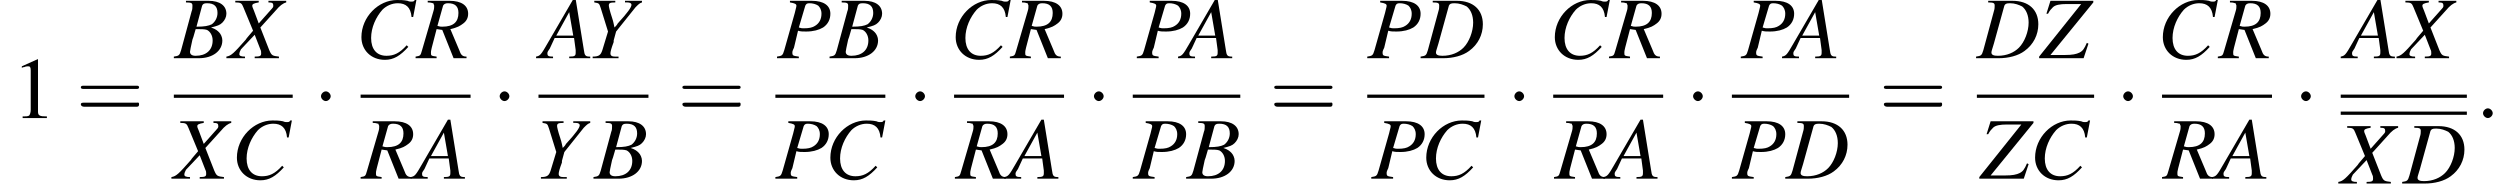
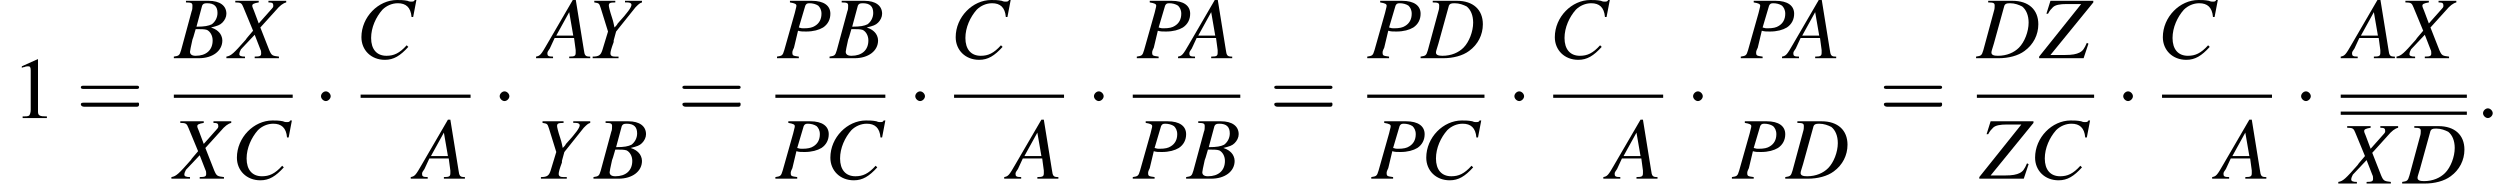
<svg xmlns="http://www.w3.org/2000/svg" xmlns:xlink="http://www.w3.org/1999/xlink" height="23.7pt" version="1.1" viewBox="82.0 80.8 309.2 23.7" width="309.2pt">
  <defs>
-     <path d="M7.2 -2.5C7.3 -2.5 7.5 -2.5 7.5 -2.7S7.3 -2.9 7.2 -2.9H1.3C1.1 -2.9 0.9 -2.9 0.9 -2.7S1.1 -2.5 1.3 -2.5H7.2Z" id="g1-0" />
    <path d="M2.1 -2.7C2.1 -3 1.8 -3.3 1.5 -3.3S0.9 -3 0.9 -2.7S1.2 -2.1 1.5 -2.1S2.1 -2.4 2.1 -2.7Z" id="g1-1" />
    <path d="M3.2 -7.3L1.2 -6.4V-6.2C1.3 -6.3 1.5 -6.3 1.5 -6.3C1.7 -6.4 1.9 -6.4 2 -6.4C2.2 -6.4 2.3 -6.3 2.3 -5.9V-1C2.3 -0.7 2.2 -0.4 2.1 -0.3C1.9 -0.2 1.7 -0.2 1.3 -0.2V0H4.3V-0.2C3.4 -0.2 3.2 -0.3 3.2 -0.8V-7.3L3.2 -7.3Z" id="g3-49" />
    <use id="g11-49" xlink:href="#g3-49" />
    <path d="M7.5 -3.6C7.6 -3.6 7.8 -3.6 7.8 -3.8S7.6 -4 7.5 -4H1C0.8 -4 0.6 -4 0.6 -3.8S0.8 -3.6 1 -3.6H7.5ZM7.5 -1.4C7.6 -1.4 7.8 -1.4 7.8 -1.7S7.6 -1.9 7.5 -1.9H1C0.8 -1.9 0.6 -1.9 0.6 -1.7S0.8 -1.4 1 -1.4H7.5Z" id="g12-61" />
    <path d="M6.1 -0.2C5.5 -0.2 5.4 -0.3 5.3 -1.1L4.3 -7.3H4L0.8 -1.8C0 -0.4 -0.1 -0.3 -0.6 -0.2V0H1.5V-0.2C0.9 -0.2 0.8 -0.3 0.8 -0.6C0.8 -0.8 0.9 -0.9 1.1 -1.2L1.7 -2.5H4.1L4.3 -1C4.3 -0.9 4.3 -0.8 4.3 -0.7C4.3 -0.3 4.2 -0.2 3.5 -0.2V0H6.1V-0.2ZM1.9 -2.8L3.5 -5.7L4 -2.8H1.9Z" id="g8-65" />
    <path d="M-0.1 0H3C4.7 0 5.9 -0.9 5.9 -2.2C5.9 -2.6 5.7 -3 5.5 -3.2C5.3 -3.4 5.1 -3.6 4.5 -3.8C5.3 -4 5.6 -4.1 5.9 -4.4C6.2 -4.7 6.4 -5.1 6.4 -5.5C6.4 -6.5 5.6 -7.1 4.2 -7.1H1.4V-6.9C2.1 -6.9 2.2 -6.8 2.2 -6.5C2.2 -6.3 2.2 -6 2.1 -5.8L0.8 -1C0.6 -0.3 0.5 -0.3 -0.1 -0.2V0ZM2.6 -3.6C3.3 -3.6 3.7 -3.6 4 -3.5C4.4 -3.3 4.7 -2.8 4.7 -2.2C4.7 -1 3.9 -0.3 2.6 -0.3C2.1 -0.3 1.9 -0.5 1.9 -0.8C1.9 -0.9 2 -1.4 2.2 -2.3C2.4 -2.8 2.4 -3 2.6 -3.6ZM3.4 -6.5C3.5 -6.7 3.6 -6.8 4 -6.8C4.9 -6.8 5.3 -6.4 5.3 -5.6C5.3 -5 5 -4.5 4.6 -4.2C4.2 -4 3.7 -3.9 2.7 -3.9L3.4 -6.5Z" id="g8-66" />
    <path d="M7.1 -5.1L7.5 -7.2H7.3C7.2 -7 7.1 -7 6.8 -7C6.8 -7 6.6 -7 6.4 -7.1C5.9 -7.2 5.5 -7.2 5.1 -7.2C2.8 -7.2 0.7 -5.1 0.7 -2.6C0.7 -1 1.9 0.2 3.6 0.2C4.7 0.2 5.5 -0.3 6.5 -1.4L6.3 -1.6C5.4 -0.6 4.7 -0.3 3.8 -0.3C2.6 -0.3 1.9 -1.1 1.9 -2.5C1.9 -3.8 2.5 -5.1 3.3 -6C3.8 -6.5 4.5 -6.8 5.2 -6.8C6.2 -6.8 6.8 -6.3 6.9 -5.1L7.1 -5.1Z" id="g8-67" />
    <path d="M1.4 -6.9C2.1 -6.9 2.2 -6.8 2.2 -6.5C2.2 -6.3 2.2 -6.1 2.1 -5.8L0.8 -1C0.6 -0.3 0.5 -0.3 -0.1 -0.2V0H2.7C3.9 0 5.1 -0.3 5.9 -0.9C7 -1.7 7.6 -2.9 7.6 -4.2C7.6 -6 6.4 -7.1 4.4 -7.1H1.4V-6.9ZM3.4 -6.5C3.5 -6.7 3.6 -6.8 4.1 -6.8C4.7 -6.8 5.2 -6.6 5.6 -6.4C6.1 -6 6.4 -5.3 6.4 -4.4C6.4 -3.3 5.9 -2 5.2 -1.3C4.6 -0.7 3.7 -0.3 2.6 -0.3C2.1 -0.3 1.8 -0.4 1.8 -0.7C1.8 -0.9 1.9 -1.1 2.1 -1.8L3.4 -6.5Z" id="g8-68" />
    <path d="M1.6 -6.9C2.2 -6.8 2.4 -6.7 2.4 -6.5C2.4 -6.3 2.3 -6.1 2.2 -5.6L0.9 -1C0.7 -0.3 0.6 -0.3 0 -0.2V0H2.7V-0.2C2 -0.3 1.9 -0.3 1.9 -0.7C1.9 -0.8 1.9 -0.9 2.1 -1.3L2.6 -3.4C2.9 -3.3 3.2 -3.3 3.6 -3.3C4.5 -3.3 5.2 -3.5 5.7 -3.8C6.3 -4.2 6.6 -4.8 6.6 -5.5C6.6 -6.5 5.8 -7.1 4.3 -7.1H1.6V-6.9ZM3.5 -6.5C3.6 -6.7 3.7 -6.8 4 -6.8C4.4 -6.8 4.8 -6.7 5.1 -6.5C5.3 -6.3 5.5 -6 5.5 -5.5C5.5 -4.8 5.2 -4.3 4.7 -4C4.4 -3.8 4 -3.7 3.3 -3.7C3.1 -3.7 3 -3.7 2.7 -3.8L3.5 -6.5Z" id="g8-80" />
-     <path d="M6.2 -0.2C5.7 -0.2 5.5 -0.4 5.3 -1L4.2 -3.6C5.1 -3.8 5.4 -4 5.8 -4.3C6.2 -4.6 6.4 -5 6.4 -5.5C6.4 -6.5 5.6 -7.1 4.1 -7.1H1.4V-6.9C1.9 -6.9 1.9 -6.8 2.1 -6.8C2.1 -6.7 2.2 -6.6 2.2 -6.5C2.2 -6.3 2.2 -6.1 2.1 -5.8L0.7 -1C0.5 -0.3 0.5 -0.3 -0.1 -0.2V0H2.5V-0.2C1.8 -0.3 1.8 -0.3 1.8 -0.7C1.8 -0.8 1.8 -0.9 1.9 -1.3L2.5 -3.6L3.2 -3.5L4.6 0H6.2V-0.2ZM3.3 -6.5C3.4 -6.7 3.6 -6.8 3.9 -6.8C4.8 -6.8 5.2 -6.4 5.2 -5.6C5.2 -4.5 4.6 -3.9 3.2 -3.9C3 -3.9 2.9 -3.9 2.6 -4L3.3 -6.5Z" id="g8-82" />
    <path d="M7.1 -7.1H4.9V-6.9C5.4 -6.9 5.5 -6.8 5.5 -6.5C5.5 -6.4 5.5 -6.3 5.3 -6.1L3.7 -4.3L3.1 -5.9C3 -6.2 2.9 -6.3 2.9 -6.5C2.9 -6.7 3.1 -6.8 3.7 -6.9V-7.1H0.8V-6.9C1.5 -6.9 1.6 -6.8 1.8 -6.3L3 -3.4C2.6 -2.9 2.2 -2.5 2.1 -2.3C0.6 -0.6 0.3 -0.3 -0.3 -0.2V0H2V-0.2C1.5 -0.2 1.3 -0.3 1.3 -0.5C1.3 -0.7 1.4 -0.9 1.5 -1.1L3.2 -2.9L3.9 -1.1C4 -0.9 4 -0.8 4 -0.6C4 -0.3 3.9 -0.2 3.2 -0.2V0H6.2V-0.2C5.4 -0.3 5.3 -0.3 5 -1L3.9 -3.8L5.8 -5.9C6.3 -6.5 6.7 -6.8 7.1 -6.9V-7.1Z" id="g8-88" />
    <path d="M1 -6.9C1.6 -6.8 1.6 -6.8 1.8 -6.2L2.7 -3.3L2 -1C1.8 -0.4 1.6 -0.2 0.8 -0.2V0H4V-0.2C3.8 -0.2 3.7 -0.2 3.6 -0.2C3.2 -0.2 3 -0.3 3 -0.6C3 -0.8 3.1 -1.2 3.4 -2C3.4 -2.1 3.4 -2.2 3.4 -2.2L3.7 -3.3L6.1 -6.3C6.5 -6.7 6.6 -6.8 6.9 -6.9V-7.1H4.8V-6.9C5 -6.9 5.1 -6.9 5.1 -6.9C5.4 -6.9 5.6 -6.8 5.6 -6.6C5.6 -6.3 5.1 -5.6 3.9 -4.3C3.8 -4.1 3.7 -4 3.5 -3.8C3.4 -4.2 3.4 -4.4 3.2 -5C2.9 -5.9 2.8 -6.4 2.8 -6.5C2.8 -6.8 2.9 -6.9 3.6 -6.9V-7.1H1V-6.9Z" id="g8-89" />
    <path d="M6.6 -7.1H1.3L0.8 -5.5L1 -5.5C1.2 -5.9 1.4 -6.1 1.6 -6.3C1.9 -6.6 2.5 -6.7 3.3 -6.7H5.1L-0.1 -0.2V0H5.4L6 -1.8L5.8 -1.9C5.5 -1.2 5.3 -0.9 4.9 -0.7C4.5 -0.5 4 -0.4 3.1 -0.4H1.3L6.6 -6.9V-7.1Z" id="g8-90" />
    <path d="M2.1 -0.6C2.1 -0.9 1.8 -1.2 1.5 -1.2S0.9 -0.9 0.9 -0.6S1.2 0 1.5 0S2.1 -0.3 2.1 -0.6Z" id="g7-58" />
  </defs>
  <g id="page1">
    <use x="83.5" xlink:href="#g11-49" y="95.4" />
    <use x="91.4" xlink:href="#g12-61" y="95.4" />
    <use x="103.6" xlink:href="#g8-66" y="88" />
    <use x="110.3" xlink:href="#g8-88" y="88" />
    <rect height="0.4" width="14.7" x="103.5" y="92.5" />
    <use x="103.5" xlink:href="#g8-88" y="102.9" />
    <use x="110.6" xlink:href="#g8-67" y="102.9" />
    <use x="120.8" xlink:href="#g1-1" y="95.4" />
    <use x="126" xlink:href="#g8-67" y="88" />
    <use x="133.5" xlink:href="#g8-82" y="88" />
    <rect height="0.4" width="13.6" x="126.6" y="92.5" />
    <use x="126.7" xlink:href="#g8-82" y="102.9" />
    <use x="133.4" xlink:href="#g8-65" y="102.9" />
    <use x="142.9" xlink:href="#g1-1" y="95.4" />
    <use x="148.9" xlink:href="#g8-65" y="88" />
    <use x="154.5" xlink:href="#g8-89" y="88" />
-     <rect height="0.4" width="13.6" x="148.6" y="92.5" />
    <use x="148.1" xlink:href="#g8-89" y="102.9" />
    <use x="155.5" xlink:href="#g8-66" y="102.9" />
    <use x="165.8" xlink:href="#g12-61" y="95.4" />
    <use x="178.1" xlink:href="#g8-80" y="88" />
    <use x="184.7" xlink:href="#g8-66" y="88" />
    <rect height="0.4" width="13.6" x="177.9" y="92.5" />
    <use x="177.9" xlink:href="#g8-80" y="102.9" />
    <use x="184" xlink:href="#g8-67" y="102.9" />
    <use x="194.3" xlink:href="#g1-1" y="95.4" />
    <use x="199.5" xlink:href="#g8-67" y="88" />
    <use x="207" xlink:href="#g8-82" y="88" />
    <rect height="0.4" width="13.6" x="200" y="92.5" />
    <use x="200.2" xlink:href="#g8-82" y="102.9" />
    <use x="206.8" xlink:href="#g8-65" y="102.9" />
    <use x="216.4" xlink:href="#g1-1" y="95.4" />
    <use x="222.6" xlink:href="#g8-80" y="88" />
    <use x="228.3" xlink:href="#g8-65" y="88" />
    <rect height="0.4" width="13.3" x="222.1" y="92.5" />
    <use x="222.1" xlink:href="#g8-80" y="102.9" />
    <use x="228.8" xlink:href="#g8-66" y="102.9" />
    <use x="239" xlink:href="#g12-61" y="95.4" />
    <use x="251.1" xlink:href="#g8-80" y="88" />
    <use x="257.8" xlink:href="#g8-68" y="88" />
    <rect height="0.4" width="14.5" x="251.1" y="92.5" />
    <use x="251.6" xlink:href="#g8-80" y="102.9" />
    <use x="257.7" xlink:href="#g8-67" y="102.9" />
    <use x="268.4" xlink:href="#g1-1" y="95.4" />
    <use x="273.6" xlink:href="#g8-67" y="88" />
    <use x="281.1" xlink:href="#g8-82" y="88" />
    <rect height="0.4" width="13.6" x="274.1" y="92.5" />
    <use x="274.3" xlink:href="#g8-82" y="102.9" />
    <use x="280.9" xlink:href="#g8-65" y="102.9" />
    <use x="290.5" xlink:href="#g1-1" y="95.4" />
    <use x="297.3" xlink:href="#g8-80" y="88" />
    <use x="303" xlink:href="#g8-65" y="88" />
-     <rect height="0.4" width="14.5" x="296.2" y="92.5" />
    <use x="296.2" xlink:href="#g8-80" y="102.9" />
    <use x="302.9" xlink:href="#g8-68" y="102.9" />
    <use x="314.4" xlink:href="#g12-61" y="95.4" />
    <use x="326.5" xlink:href="#g8-68" y="88" />
    <use x="334.3" xlink:href="#g8-90" y="88" />
    <rect height="0.4" width="14.5" x="326.5" y="92.5" />
    <use x="326.9" xlink:href="#g8-90" y="102.9" />
    <use x="333" xlink:href="#g8-67" y="102.9" />
    <use x="343.7" xlink:href="#g1-1" y="95.4" />
    <use x="348.8" xlink:href="#g8-67" y="88" />
    <use x="356.4" xlink:href="#g8-82" y="88" />
    <rect height="0.4" width="13.6" x="349.4" y="92.5" />
    <use x="349.5" xlink:href="#g8-82" y="102.9" />
    <use x="356.2" xlink:href="#g8-65" y="102.9" />
    <use x="365.7" xlink:href="#g1-1" y="95.4" />
    <use x="372.1" xlink:href="#g8-65" y="88" />
    <use x="378.7" xlink:href="#g8-88" y="88" />
    <rect height="0.4" width="15.6" x="371.5" y="92.5" />
    <rect height="0.4" width="15.6" x="371.5" y="94.6" />
    <use x="371.5" xlink:href="#g8-88" y="103.5" />
    <use x="379.2" xlink:href="#g8-68" y="103.5" />
    <use x="388.2" xlink:href="#g7-58" y="95.4" />
  </g>
</svg>